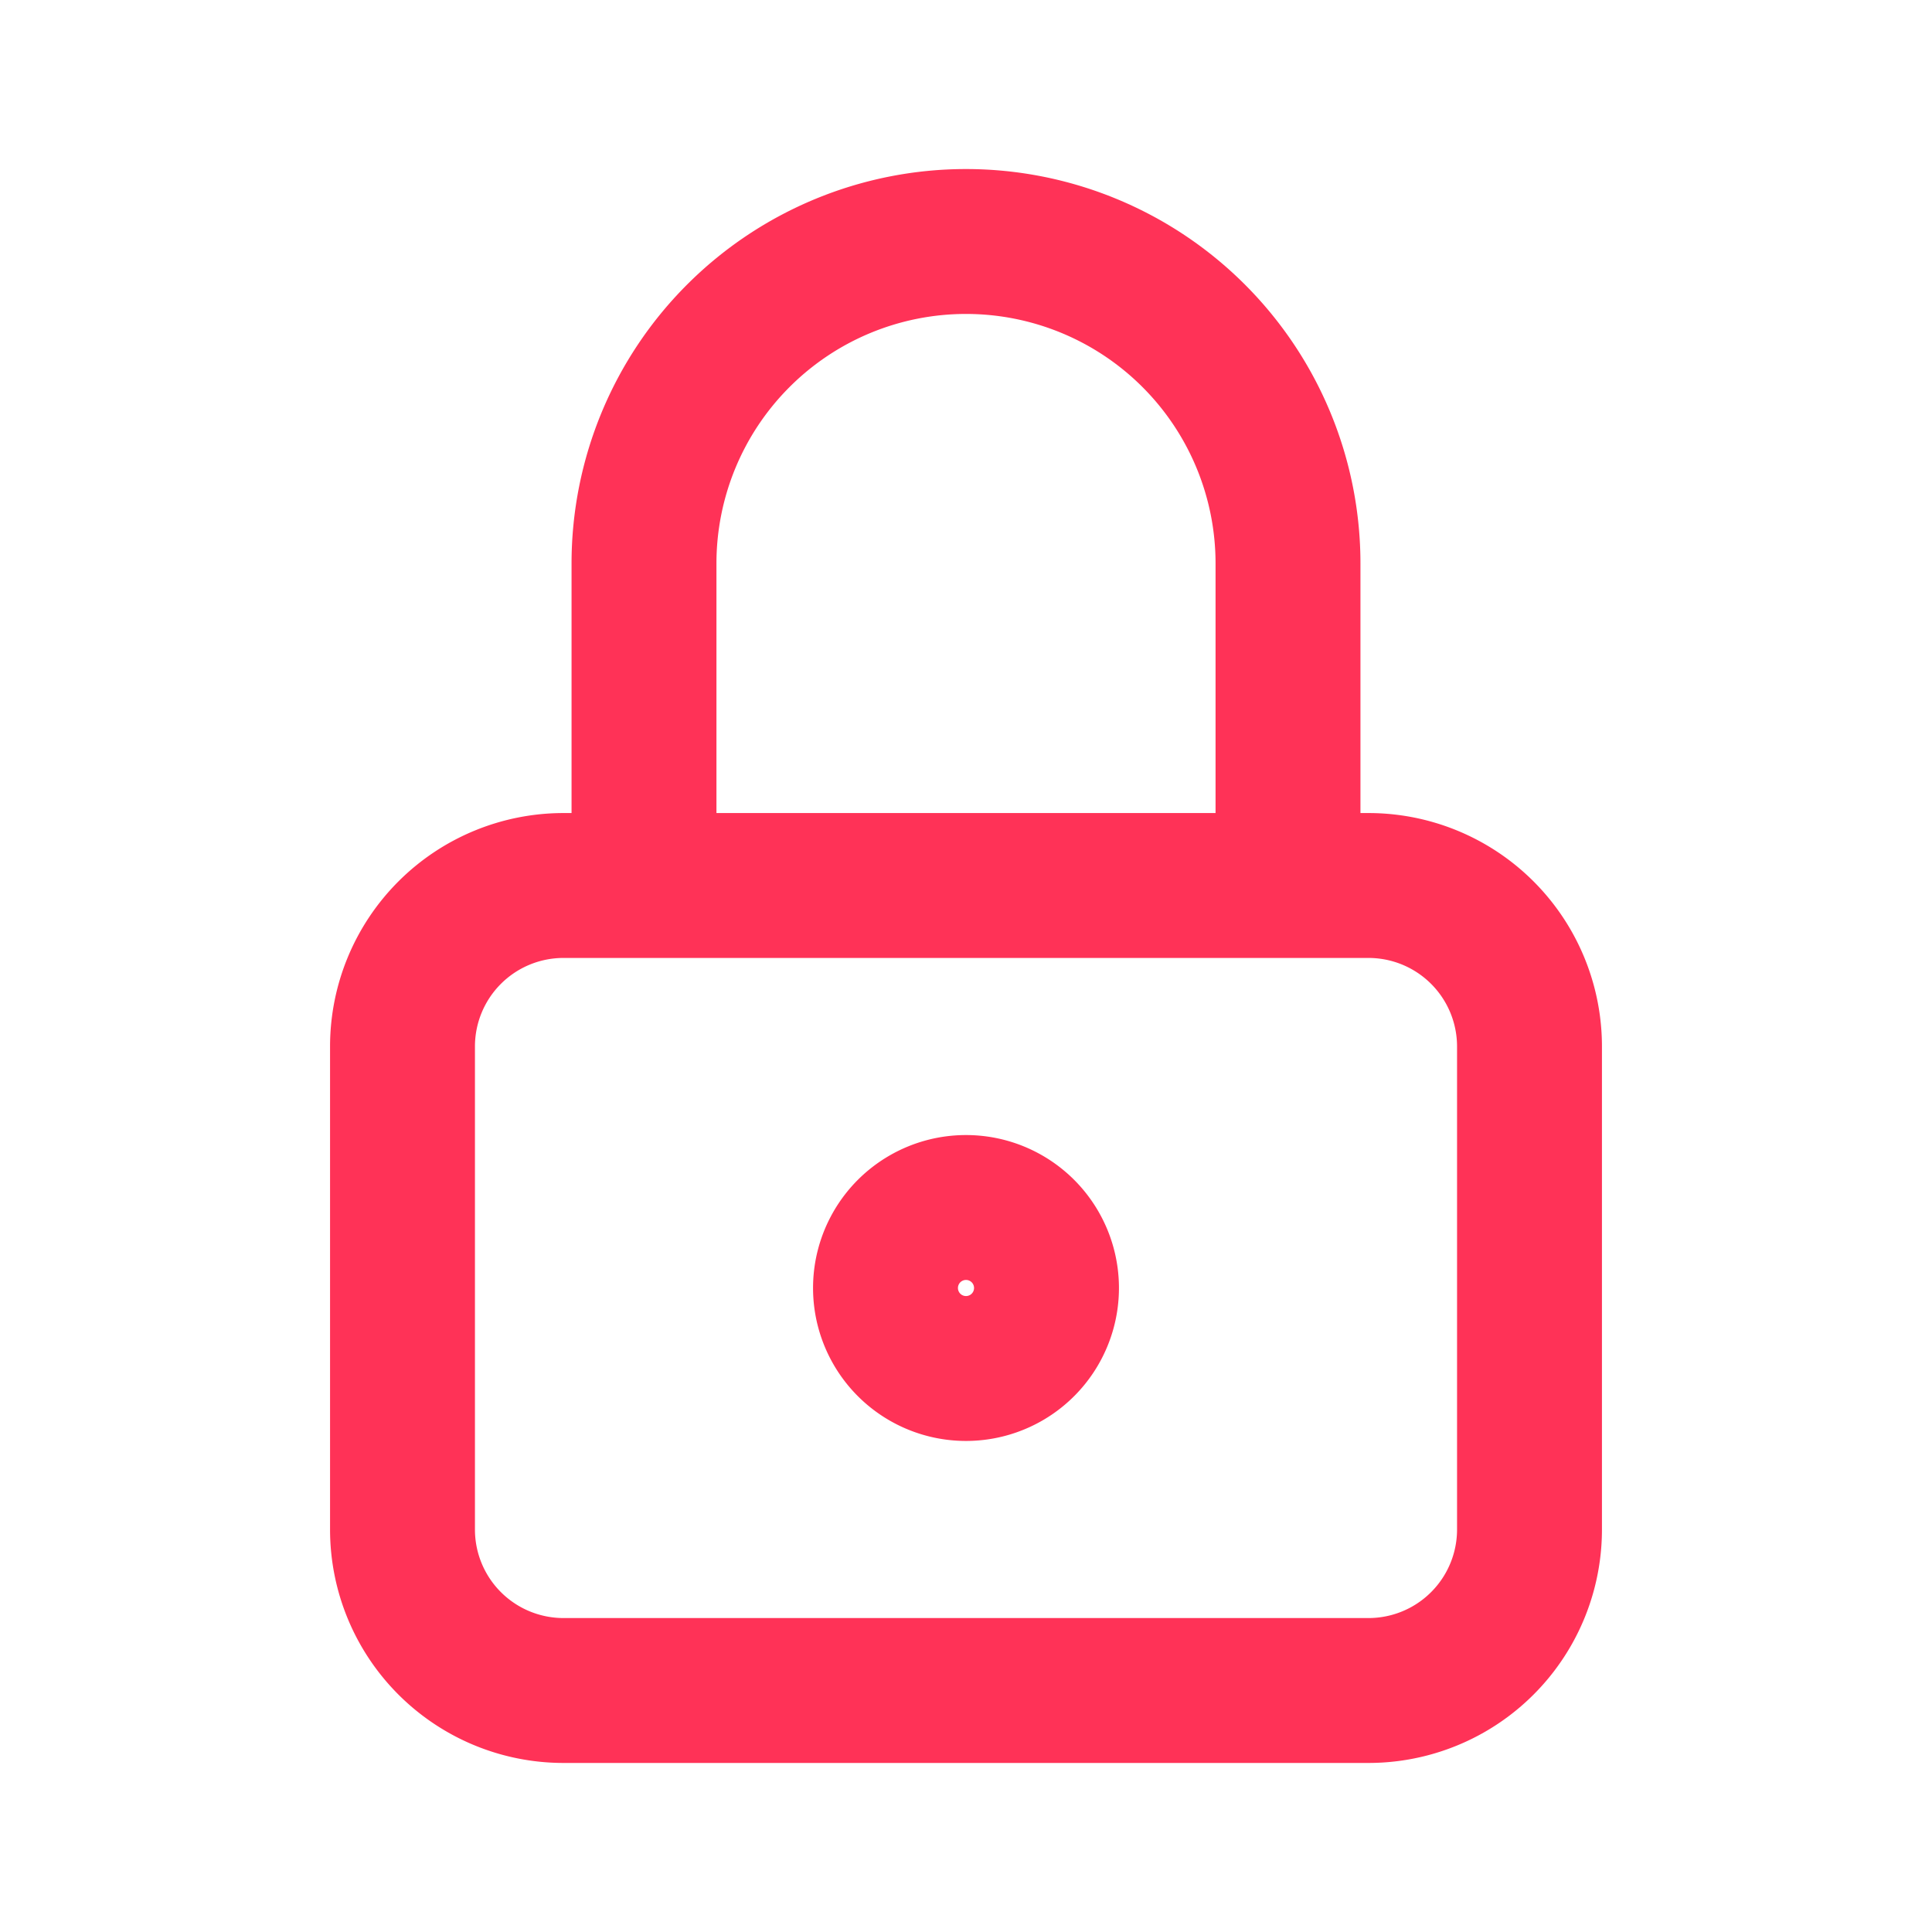
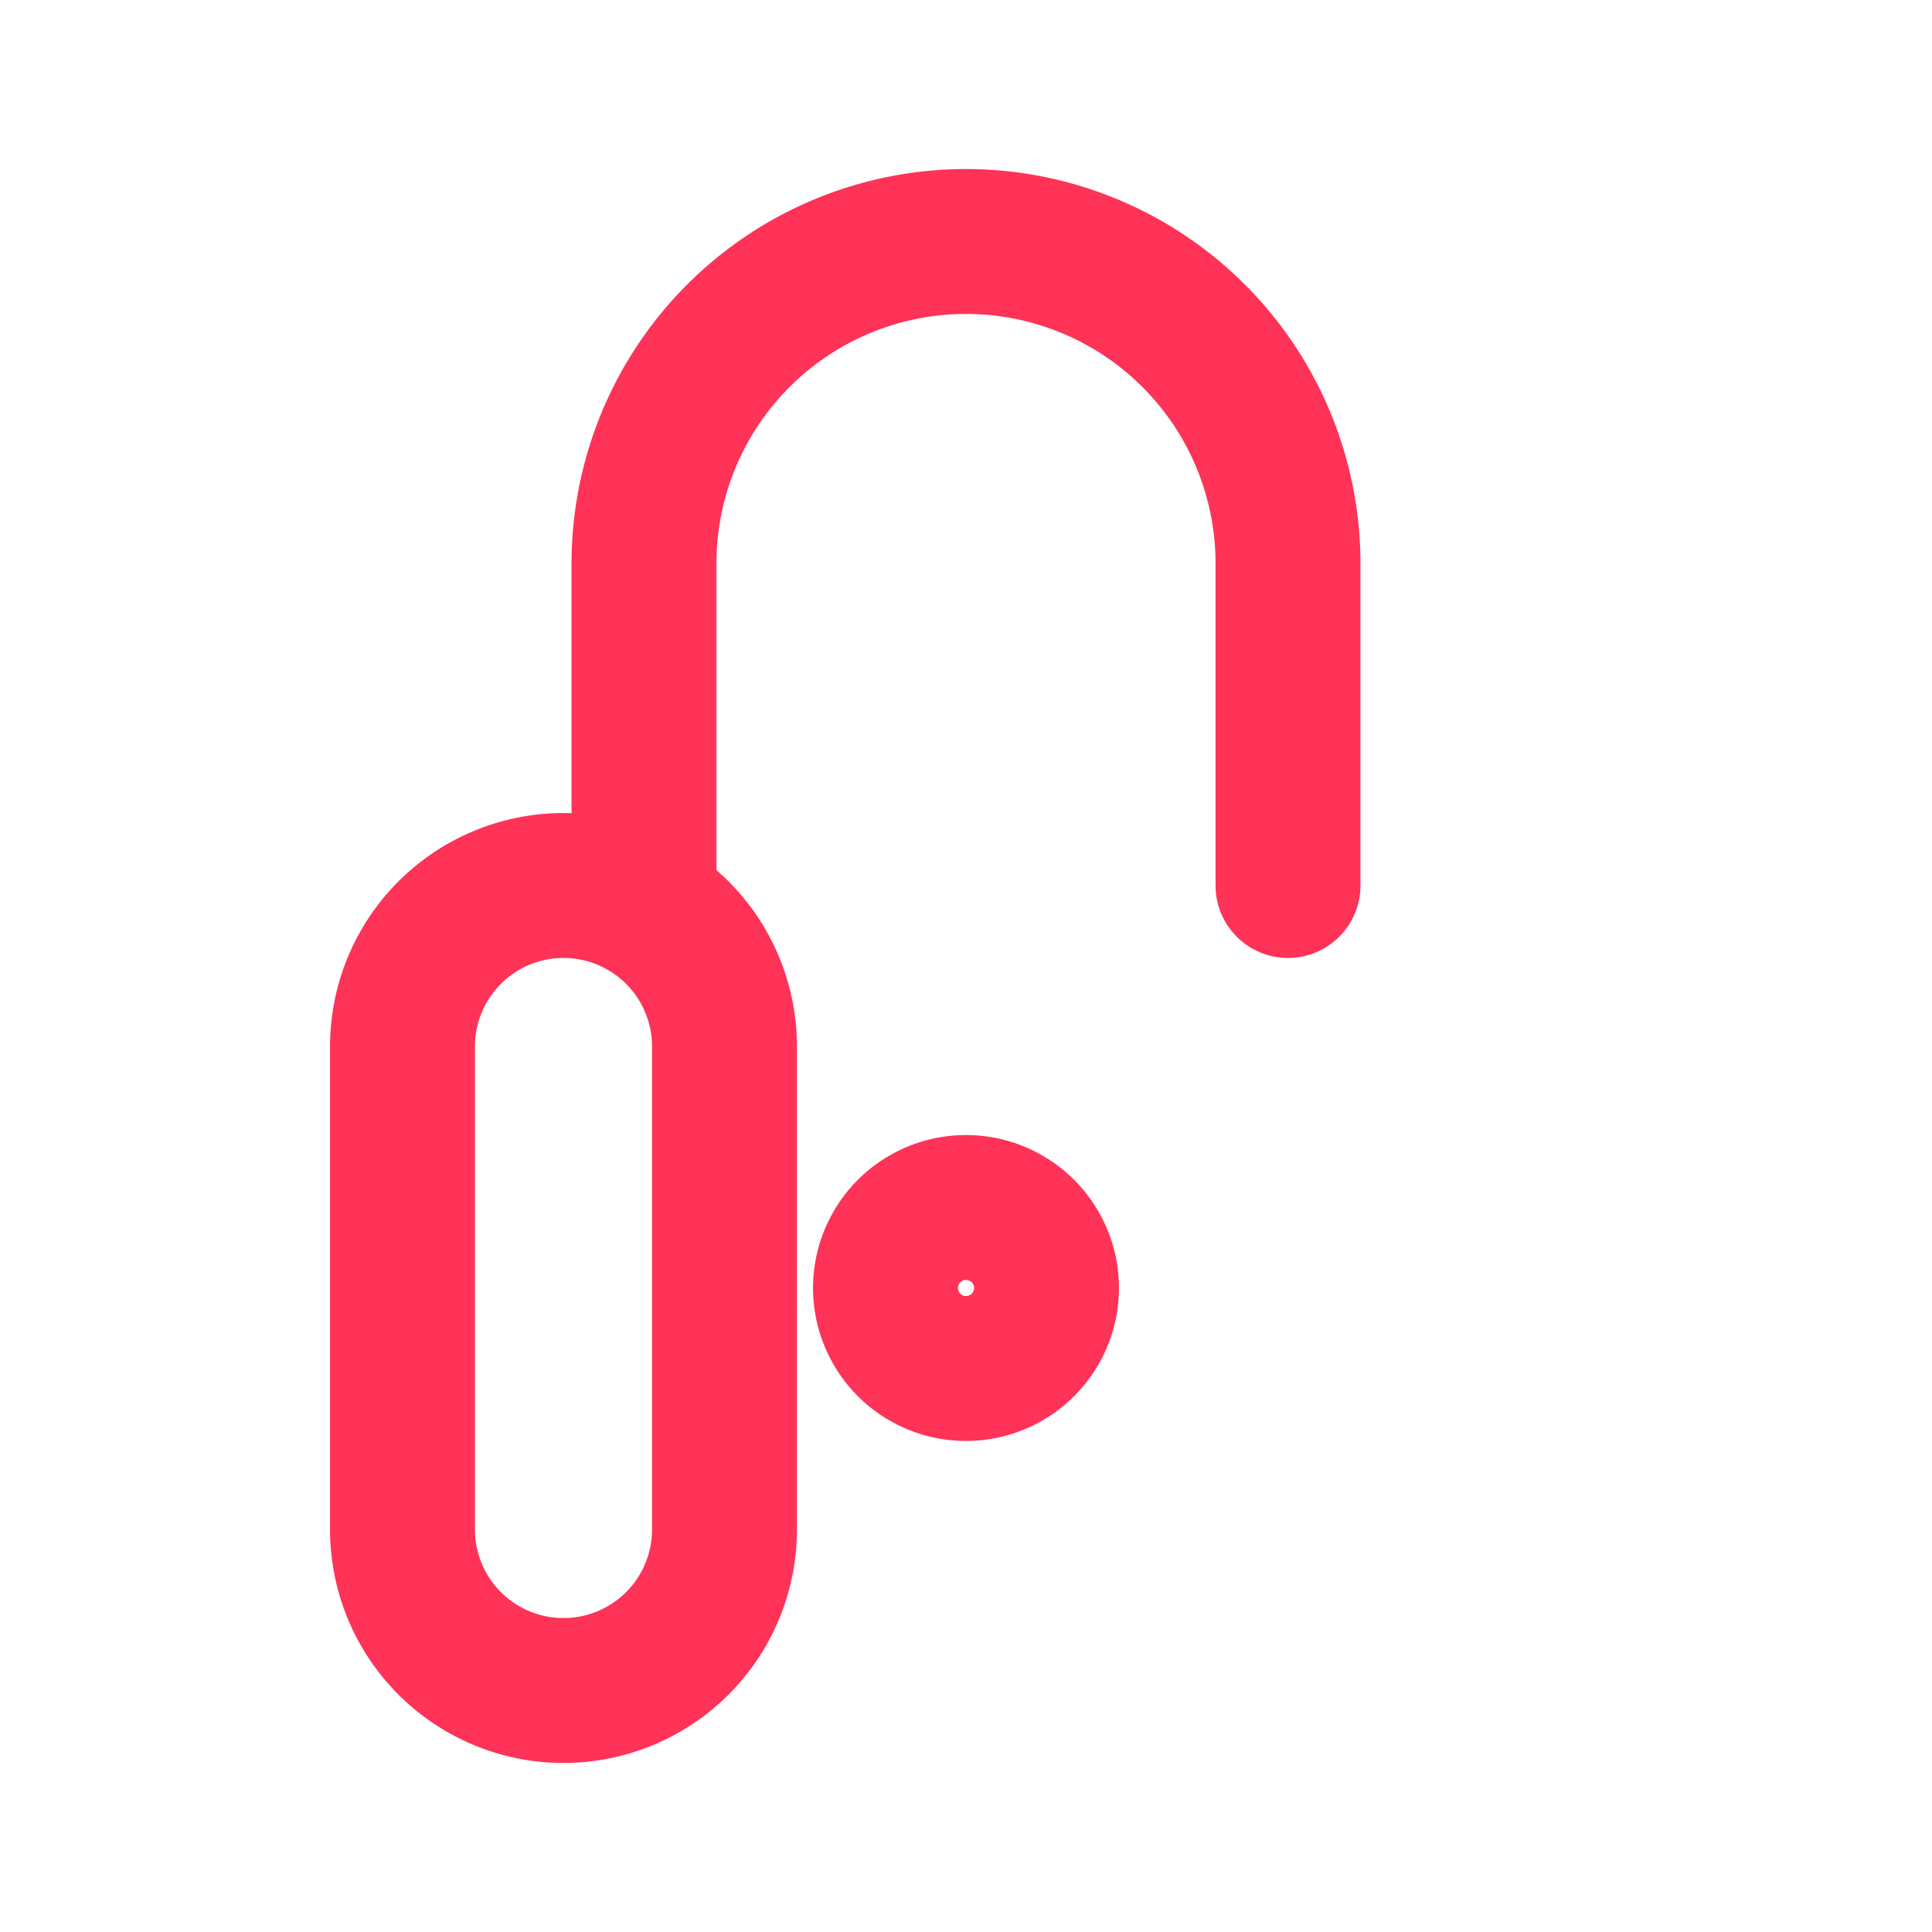
<svg xmlns="http://www.w3.org/2000/svg" width="24" height="24" fill="none">
-   <path stroke="#FF3257" stroke-linecap="round" stroke-linejoin="round" stroke-width="1.8" d="M8 11V7a4 4 0 0 1 8 0v4M5 13a2 2 0 0 1 2-2h10a2 2 0 0 1 2 2v6a2 2 0 0 1-2 2H7a2 2 0 0 1-2-2v-6Zm6 3a1 1 0 1 0 2 0 1 1 0 0 0-2 0Z" />
+   <path stroke="#FF3257" stroke-linecap="round" stroke-linejoin="round" stroke-width="1.8" d="M8 11V7a4 4 0 0 1 8 0v4M5 13a2 2 0 0 1 2-2a2 2 0 0 1 2 2v6a2 2 0 0 1-2 2H7a2 2 0 0 1-2-2v-6Zm6 3a1 1 0 1 0 2 0 1 1 0 0 0-2 0Z" />
</svg>